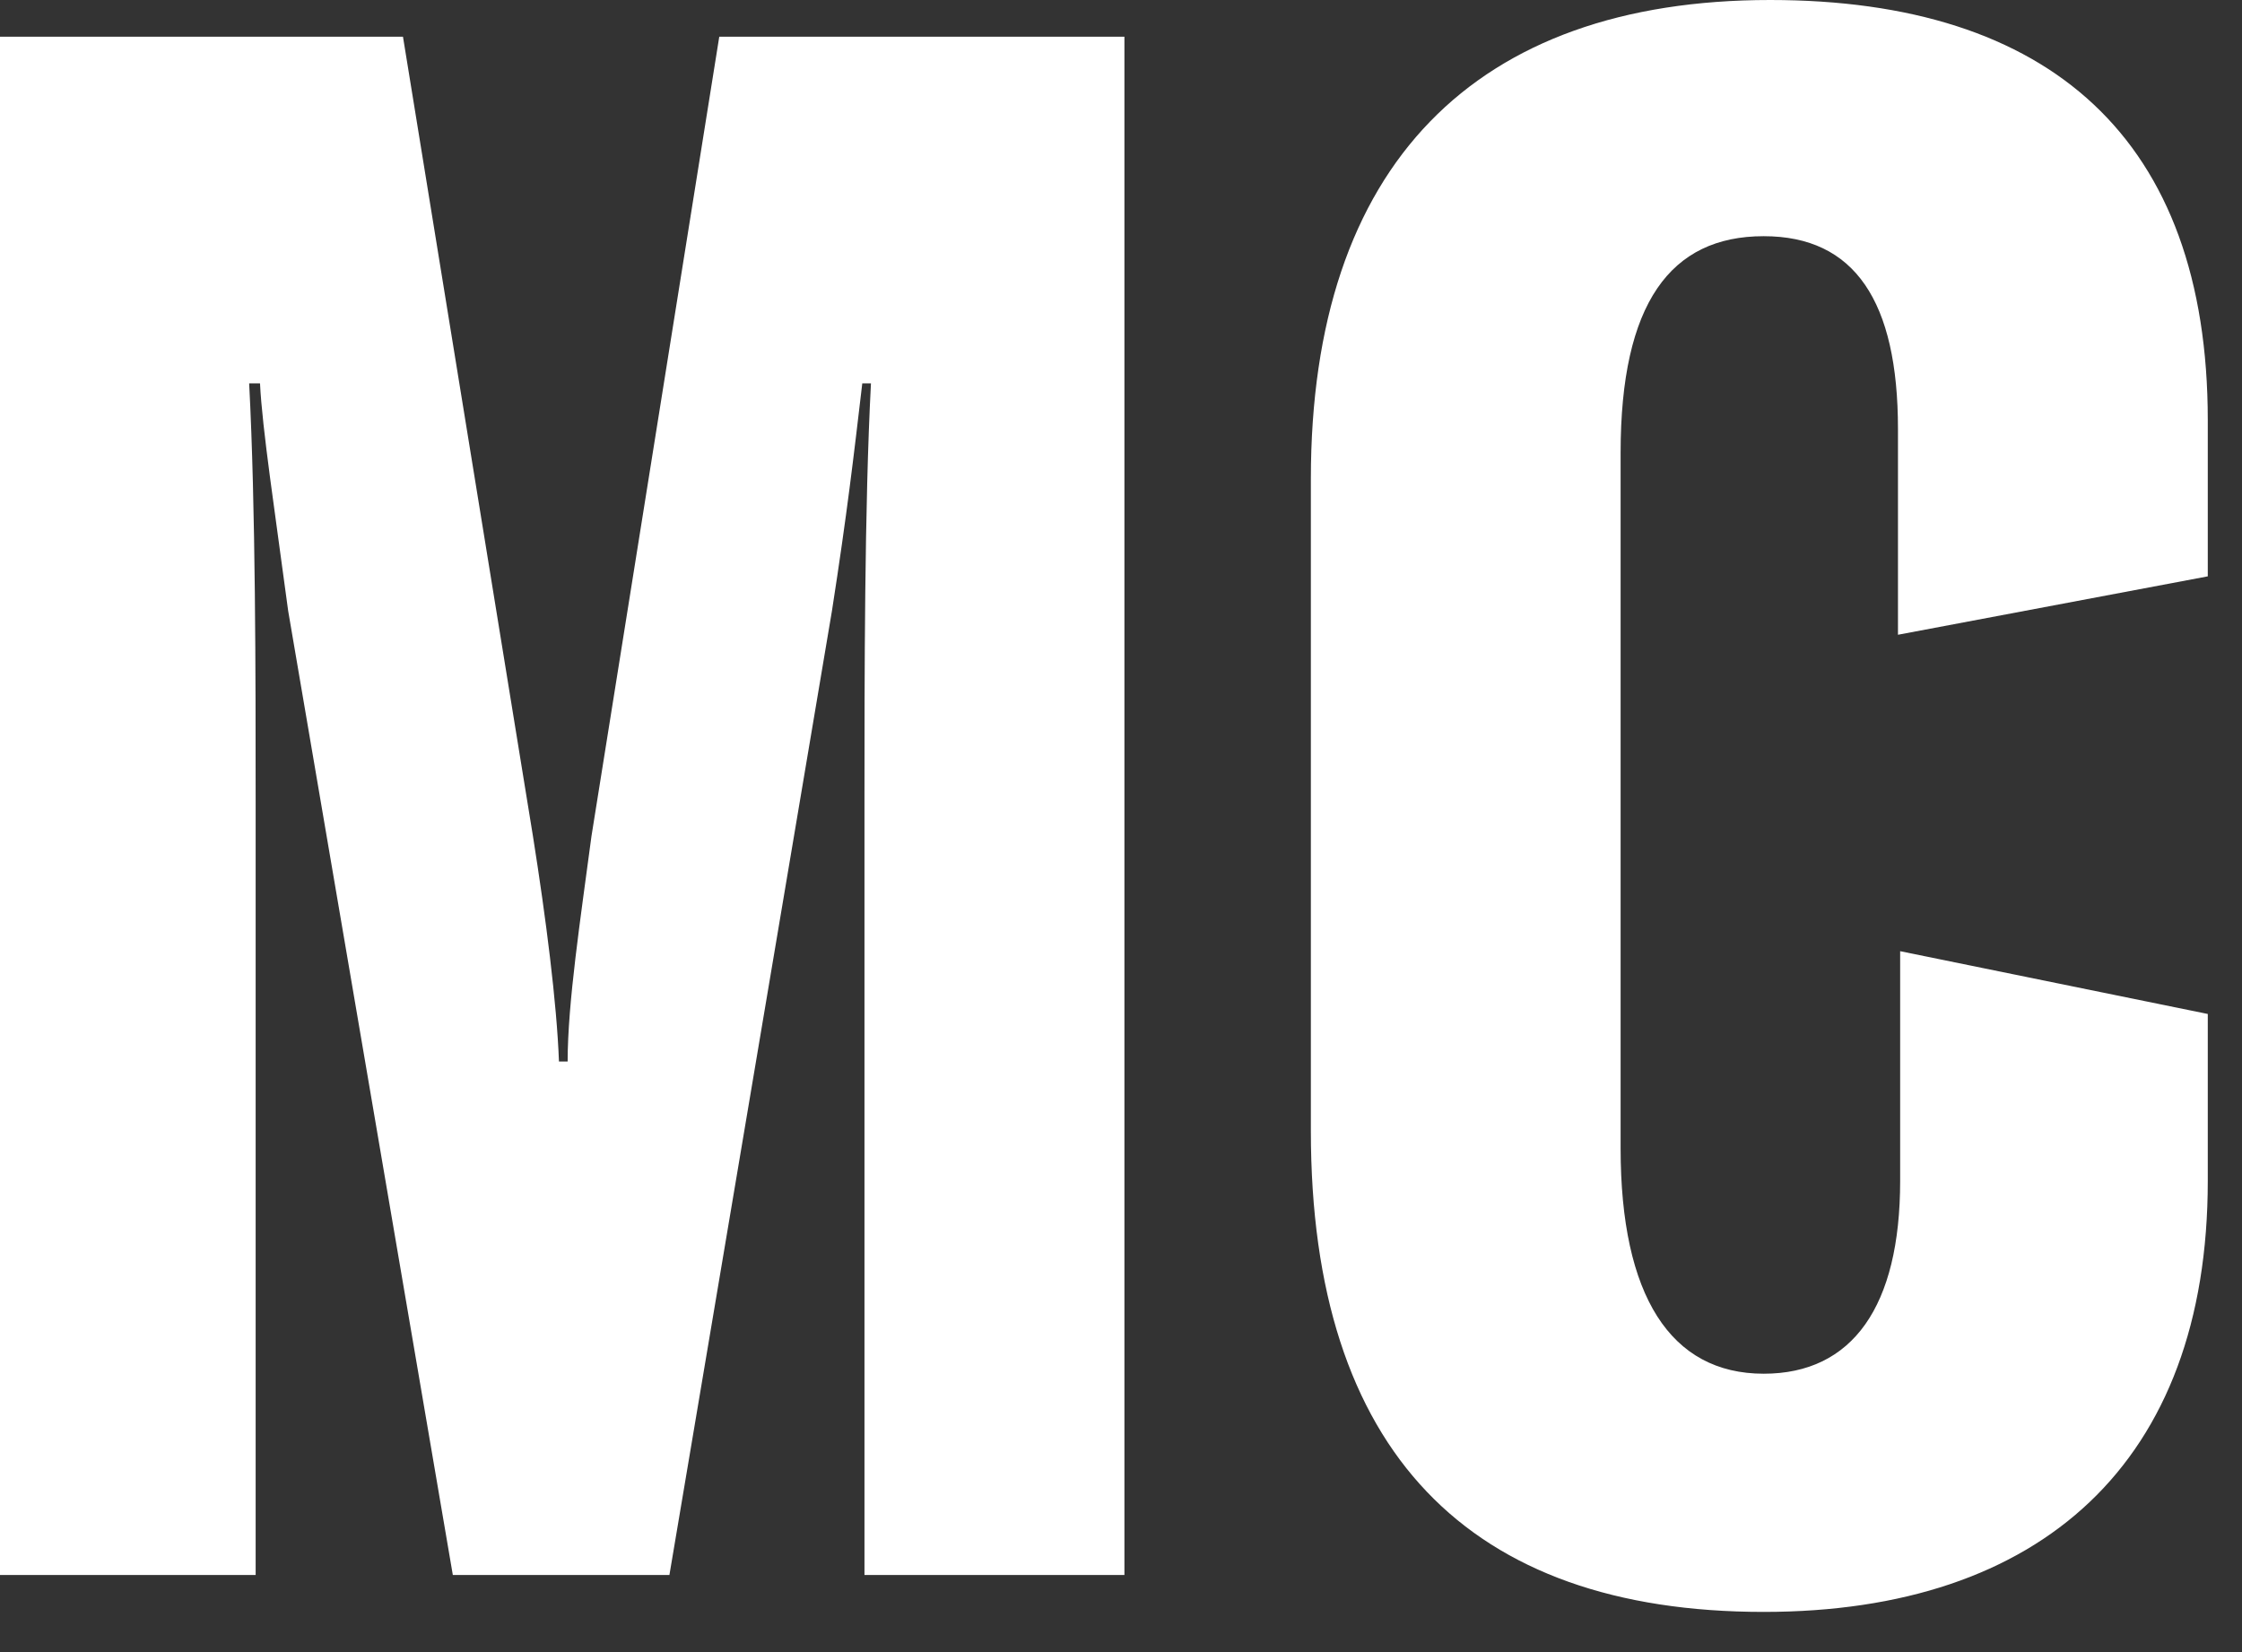
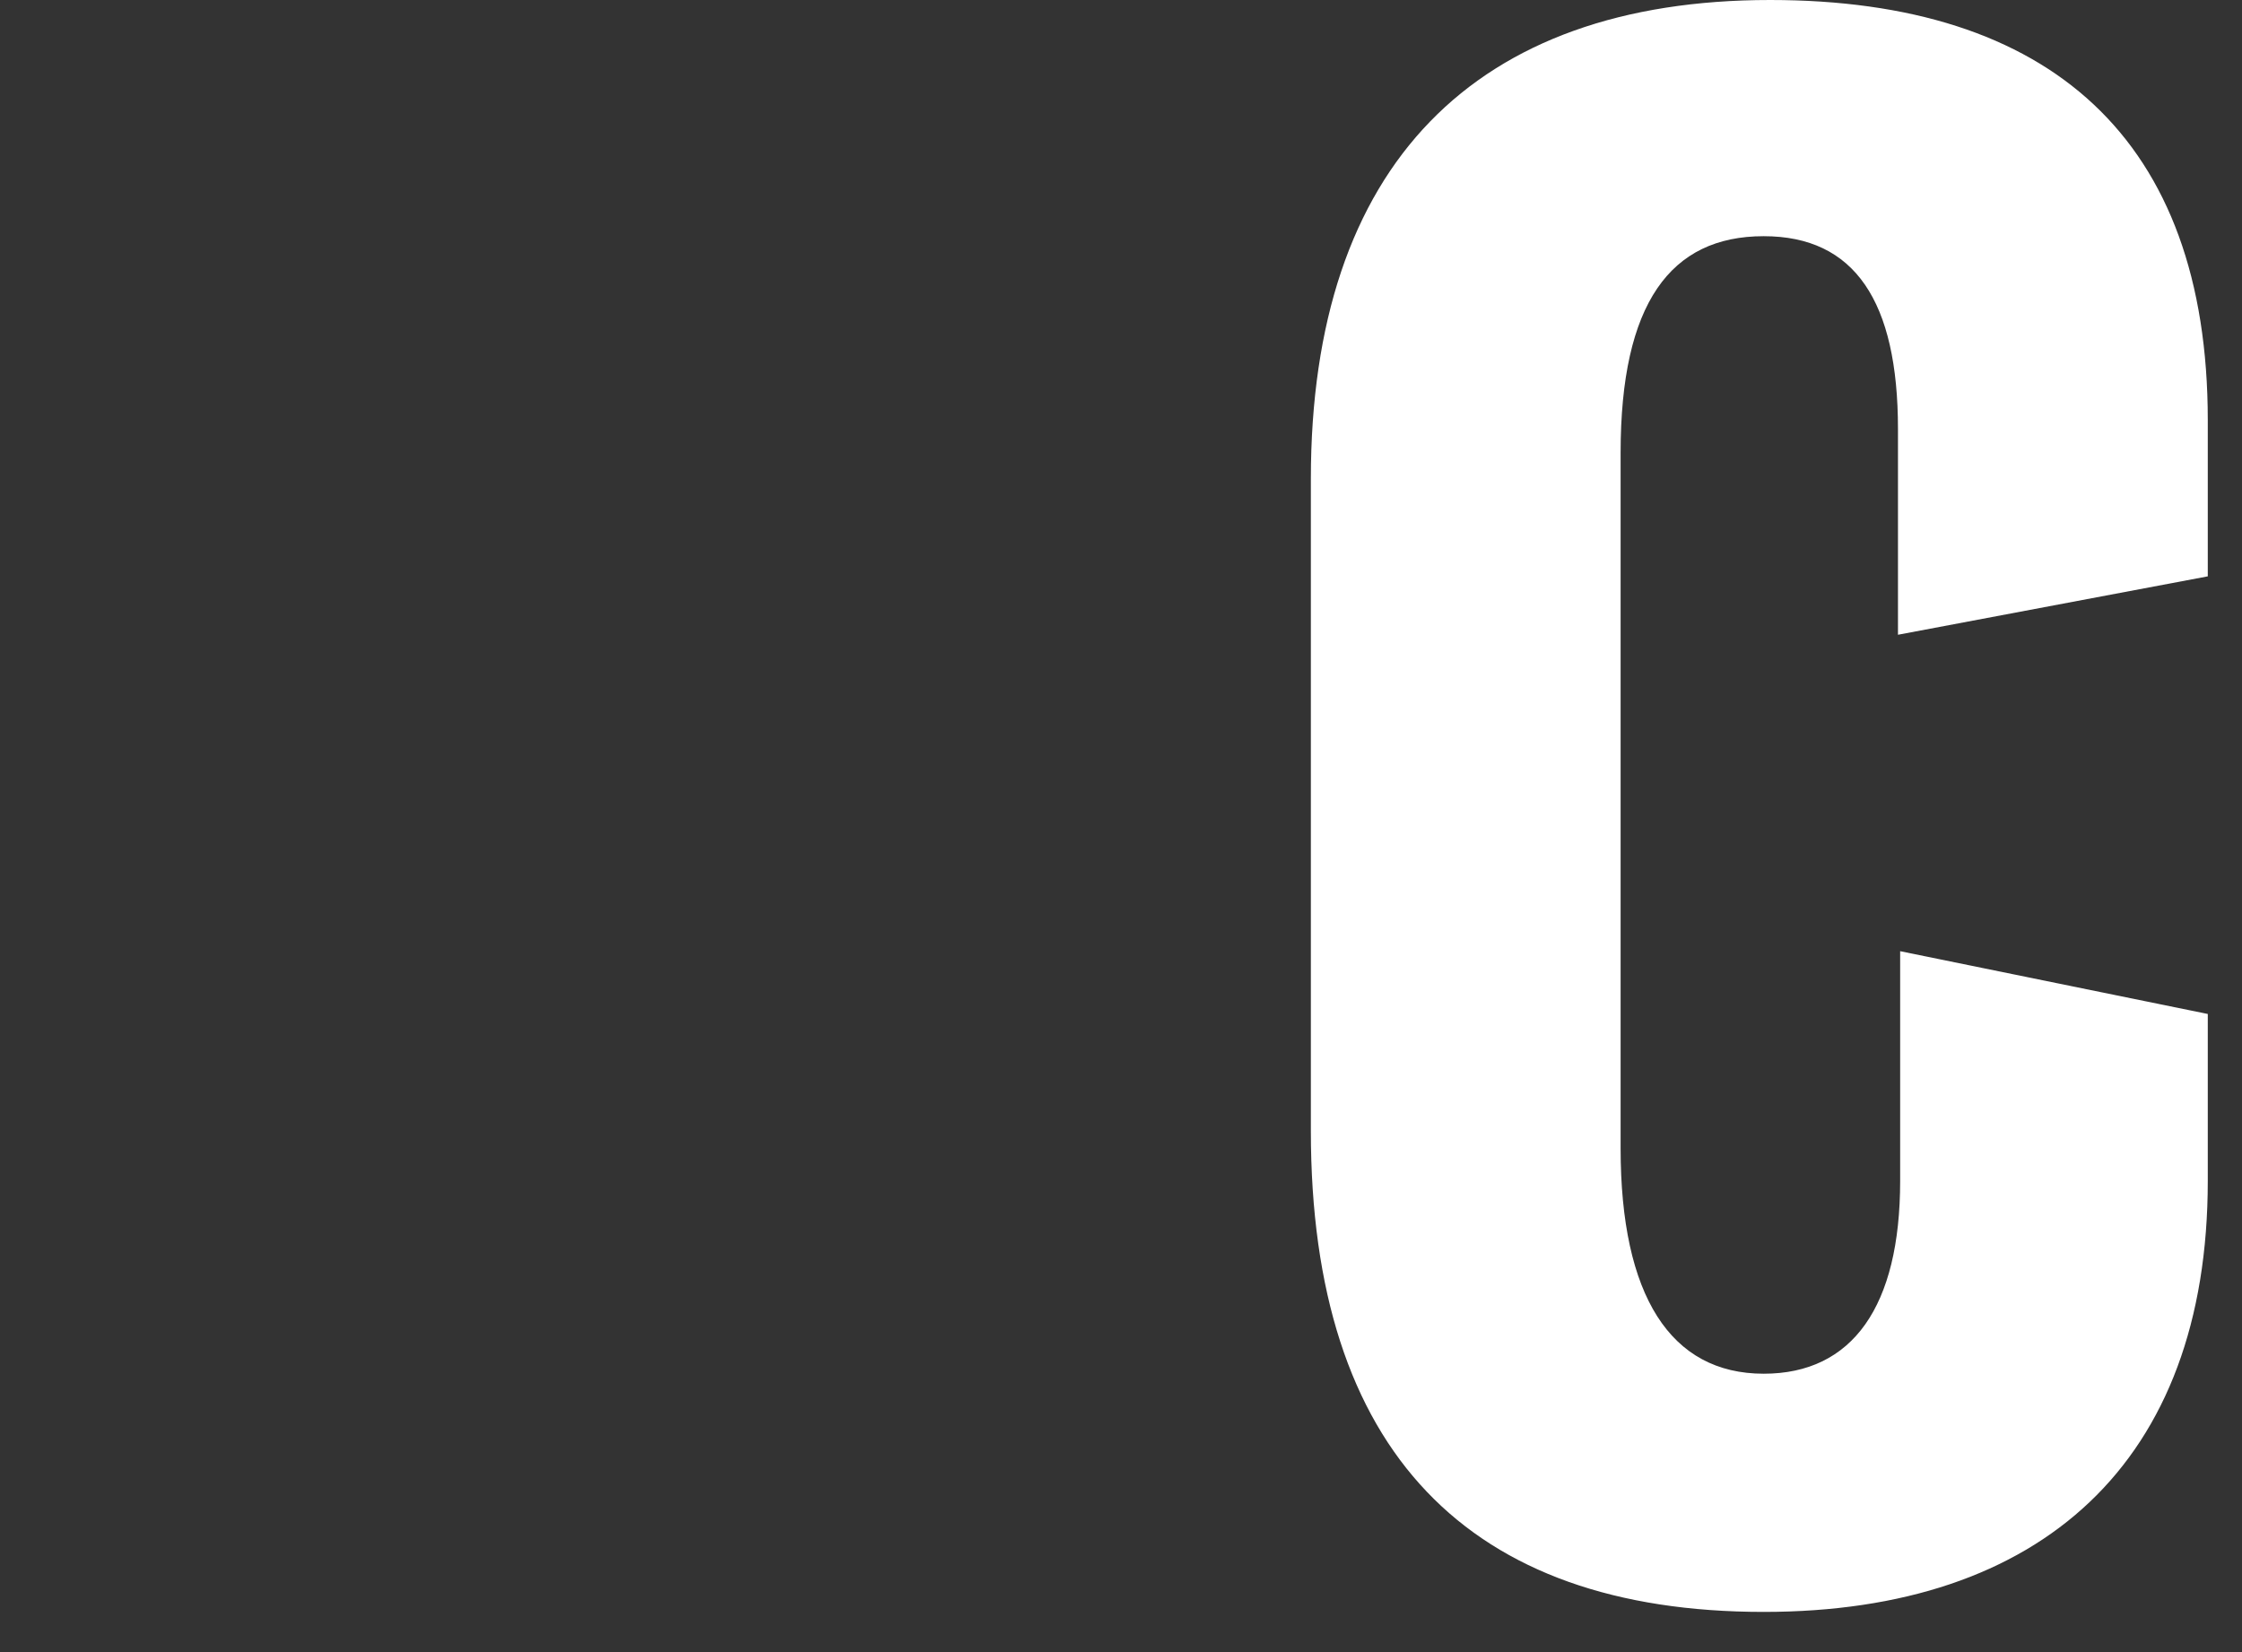
<svg xmlns="http://www.w3.org/2000/svg" width="38" height="28" viewBox="0 0 38 28" fill="none">
  <rect x="0" y="0" width="38" height="28" fill="#333333" stroke="none" />
-   <path fill-rule="evenodd" clip-rule="evenodd" d="M0 0.622H6.83L9.033 14.171C9.254 15.566 9.437 16.999 9.474 17.991H9.621C9.621 16.999 9.84 15.566 10.025 14.171L12.191 0.622H19.058V26.693H14.652V13.584C14.652 11.492 14.652 8.591 14.762 6.497H14.615C14.468 7.746 14.358 8.7 14.101 10.352L11.346 26.693H7.675L4.884 10.352C4.664 8.7 4.444 7.268 4.407 6.497H4.223C4.333 8.591 4.333 11.492 4.333 13.584V26.693H0V0.622Z" fill="white" />
  <path fill-rule="evenodd" clip-rule="evenodd" d="M22.218 19.168V8.116C22.218 2.791 25.009 0 30.002 0C34.74 0 37.42 2.35 37.42 7.123V9.768L32.169 10.758V7.271C32.169 5.104 31.434 4.003 29.893 4.003C28.313 4.003 27.468 5.141 27.468 7.674V19.462C27.468 21.959 28.313 23.282 29.893 23.282C31.398 23.282 32.206 22.142 32.206 20.013V16.121L37.42 17.185V20.013C37.42 24.786 34.592 27.319 29.893 27.319C24.899 27.319 22.218 24.603 22.218 19.168Z" fill="white" />
</svg>